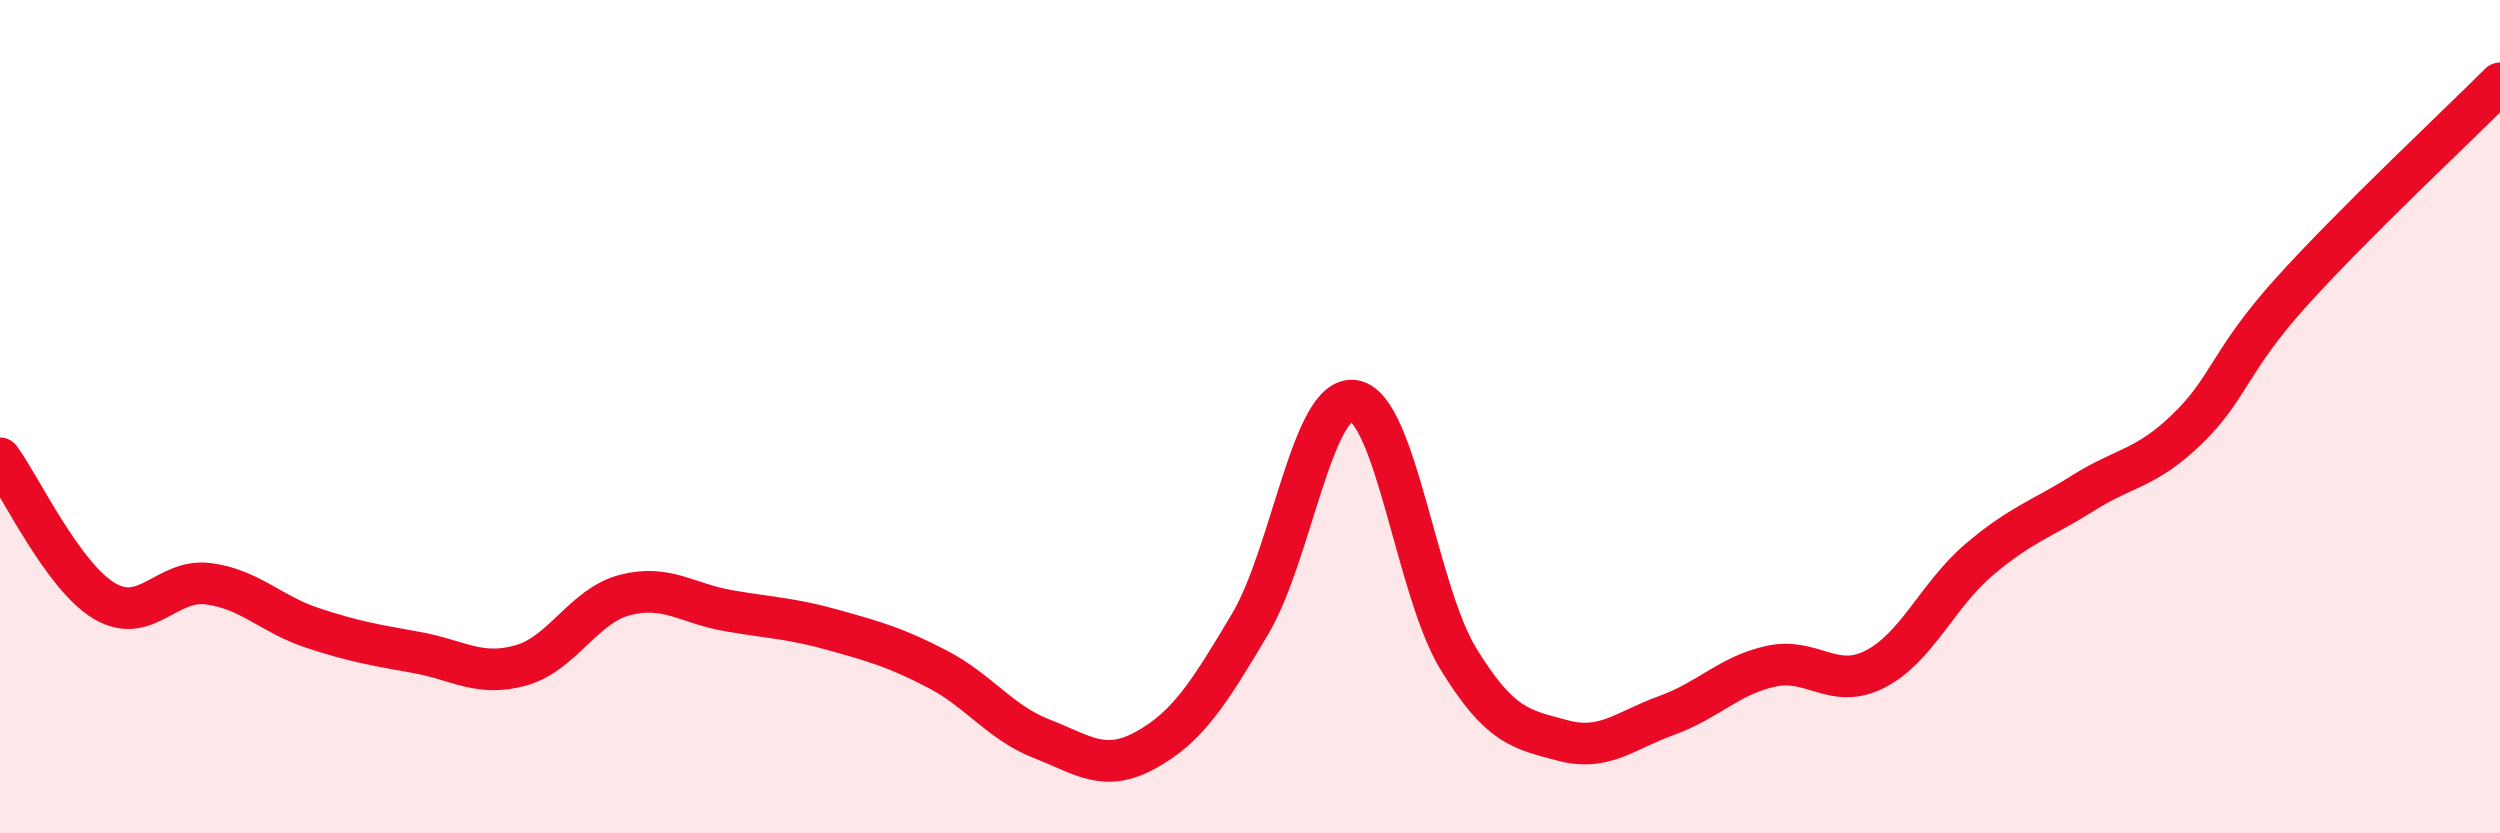
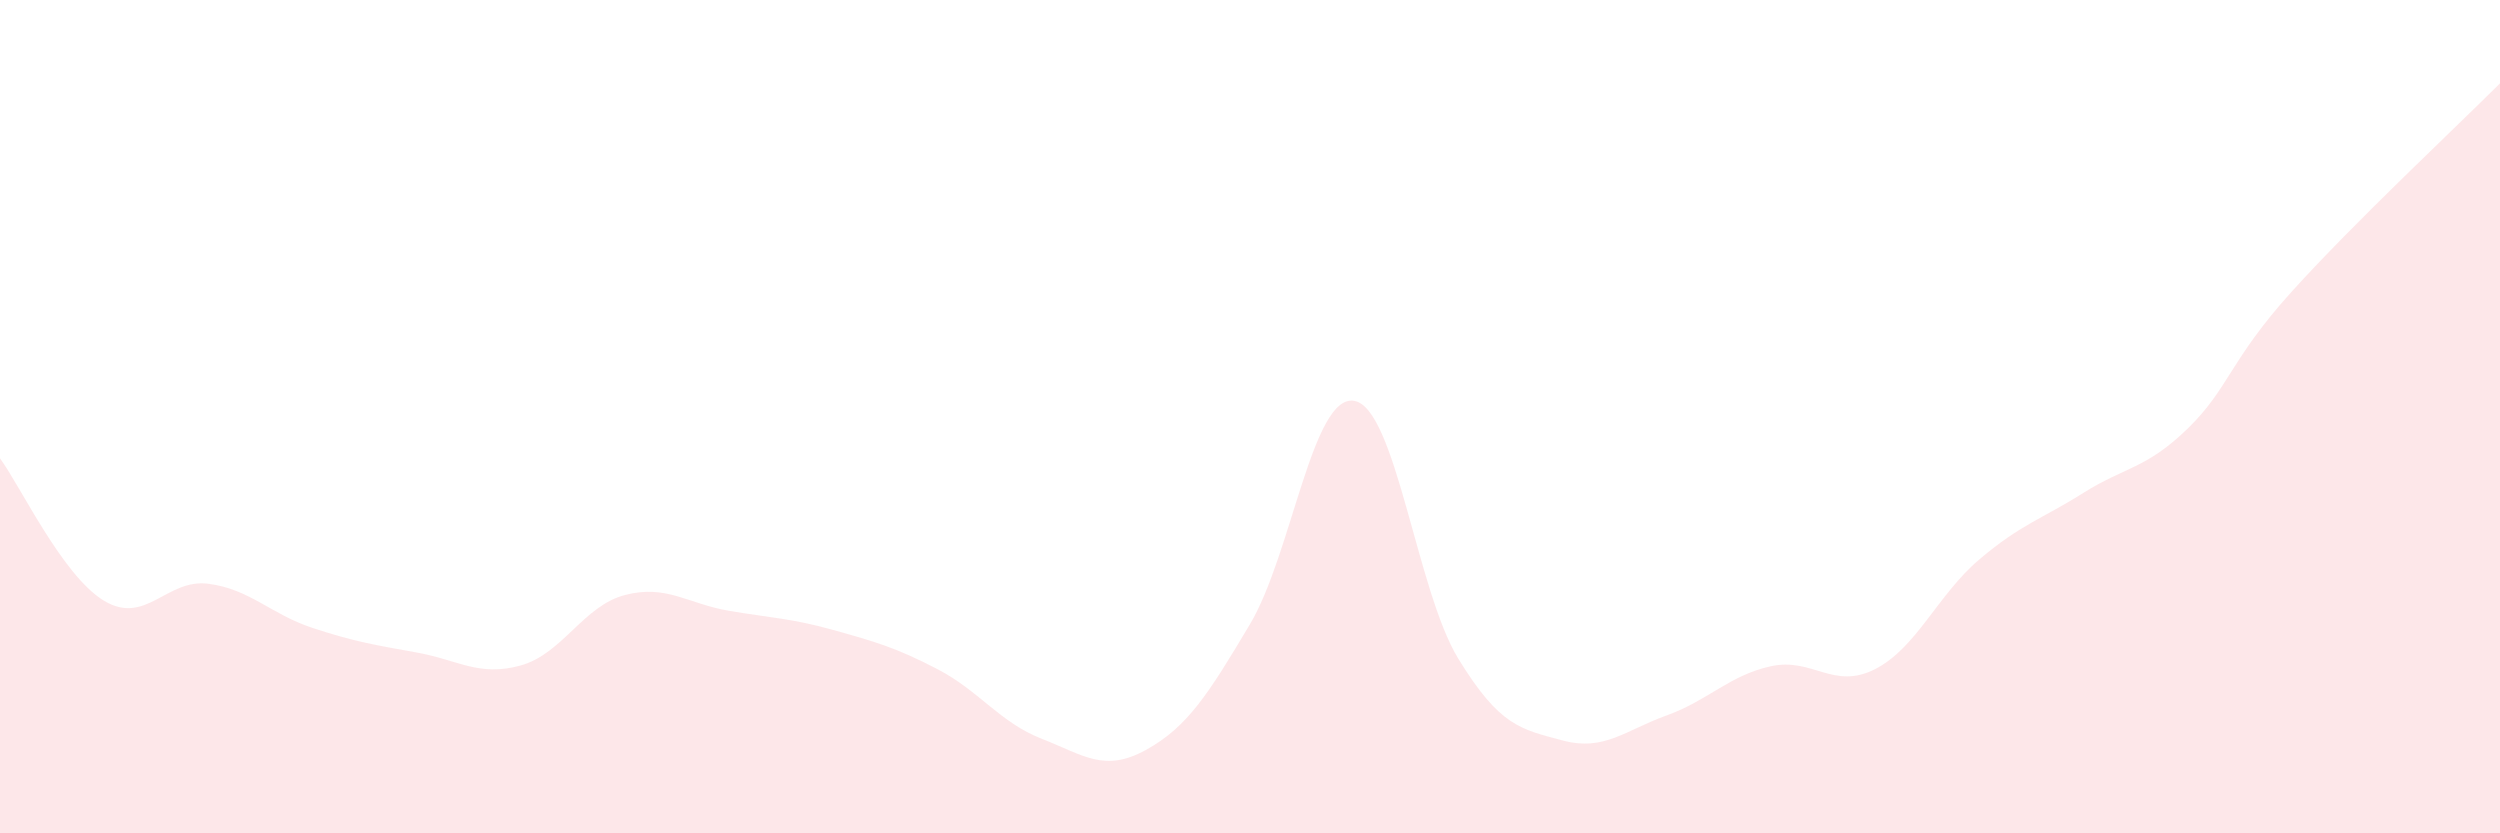
<svg xmlns="http://www.w3.org/2000/svg" width="60" height="20" viewBox="0 0 60 20">
  <path d="M 0,11 C 0.5,11.68 1.5,13.82 2.5,14.42 C 3.5,15.02 4,13.88 5,14.01 C 6,14.14 6.5,14.74 7.5,15.07 C 8.5,15.4 9,15.48 10,15.66 C 11,15.84 11.5,16.25 12.5,15.97 C 13.5,15.69 14,14.54 15,14.28 C 16,14.02 16.5,14.49 17.5,14.66 C 18.5,14.83 19,14.84 20,15.12 C 21,15.4 21.5,15.54 22.5,16.06 C 23.5,16.58 24,17.34 25,17.73 C 26,18.12 26.5,18.55 27.5,18 C 28.5,17.45 29,16.66 30,14.98 C 31,13.3 31.5,9.45 32.5,9.62 C 33.5,9.79 34,14.18 35,15.81 C 36,17.44 36.5,17.5 37.5,17.77 C 38.5,18.04 39,17.53 40,17.17 C 41,16.81 41.5,16.21 42.5,15.99 C 43.5,15.77 44,16.57 45,16.06 C 46,15.55 46.5,14.28 47.5,13.43 C 48.5,12.58 49,12.46 50,11.83 C 51,11.2 51.5,11.26 52.5,10.29 C 53.5,9.32 53.5,8.66 55,7 C 56.5,5.34 59,3 60,2L60 20L0 20Z" fill="#EB0A25" opacity="0.1" stroke-linecap="round" stroke-linejoin="round" />
-   <path d="M 0,11 C 0.5,11.68 1.5,13.82 2.5,14.42 C 3.5,15.02 4,13.88 5,14.01 C 6,14.14 6.5,14.74 7.5,15.07 C 8.5,15.4 9,15.48 10,15.66 C 11,15.84 11.5,16.25 12.5,15.97 C 13.5,15.69 14,14.54 15,14.28 C 16,14.02 16.5,14.49 17.5,14.66 C 18.5,14.83 19,14.84 20,15.12 C 21,15.4 21.5,15.54 22.5,16.06 C 23.5,16.58 24,17.34 25,17.73 C 26,18.12 26.5,18.55 27.5,18 C 28.5,17.45 29,16.66 30,14.98 C 31,13.3 31.5,9.45 32.5,9.62 C 33.5,9.79 34,14.18 35,15.81 C 36,17.44 36.5,17.5 37.5,17.77 C 38.5,18.04 39,17.53 40,17.17 C 41,16.81 41.5,16.21 42.5,15.99 C 43.5,15.77 44,16.57 45,16.06 C 46,15.55 46.5,14.28 47.5,13.43 C 48.5,12.58 49,12.46 50,11.83 C 51,11.2 51.5,11.26 52.5,10.29 C 53.5,9.32 53.5,8.66 55,7 C 56.5,5.34 59,3 60,2" stroke="#EB0A25" stroke-width="1" fill="none" stroke-linecap="round" stroke-linejoin="round" />
</svg>